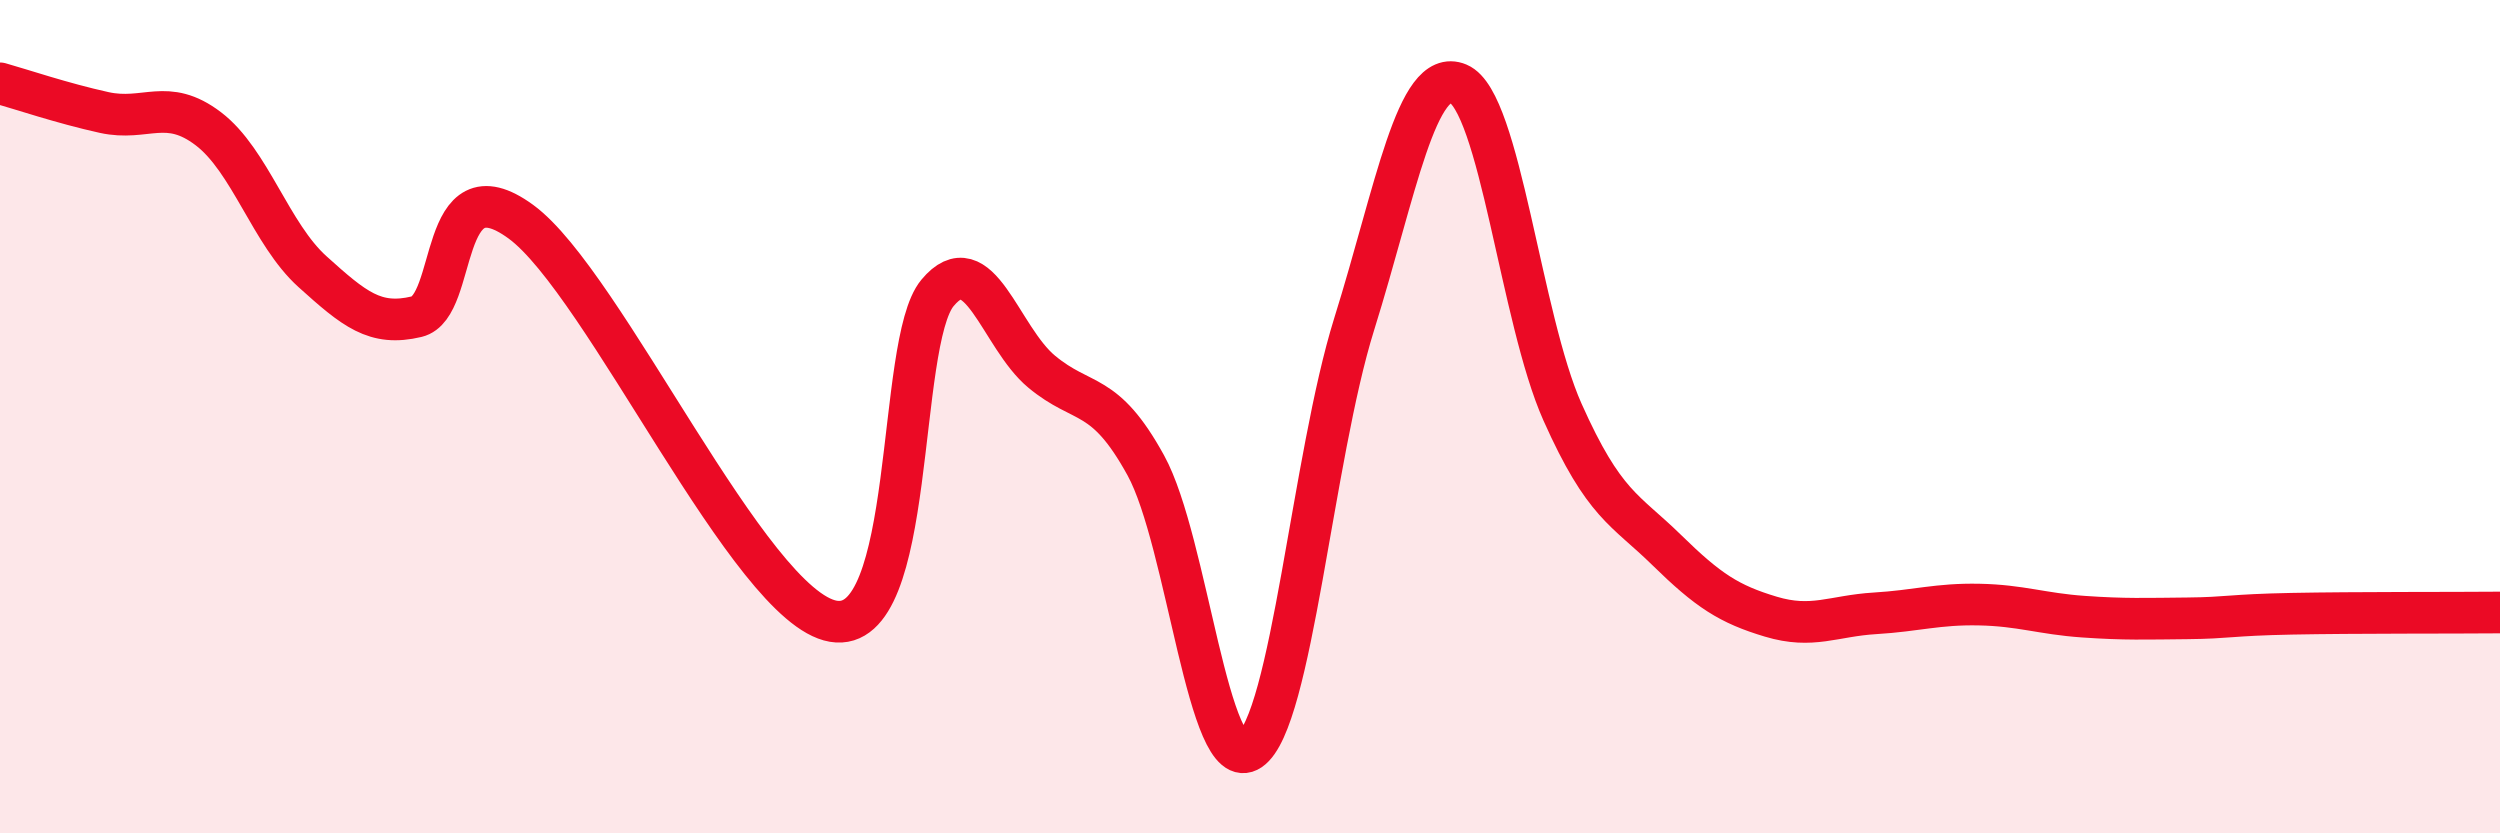
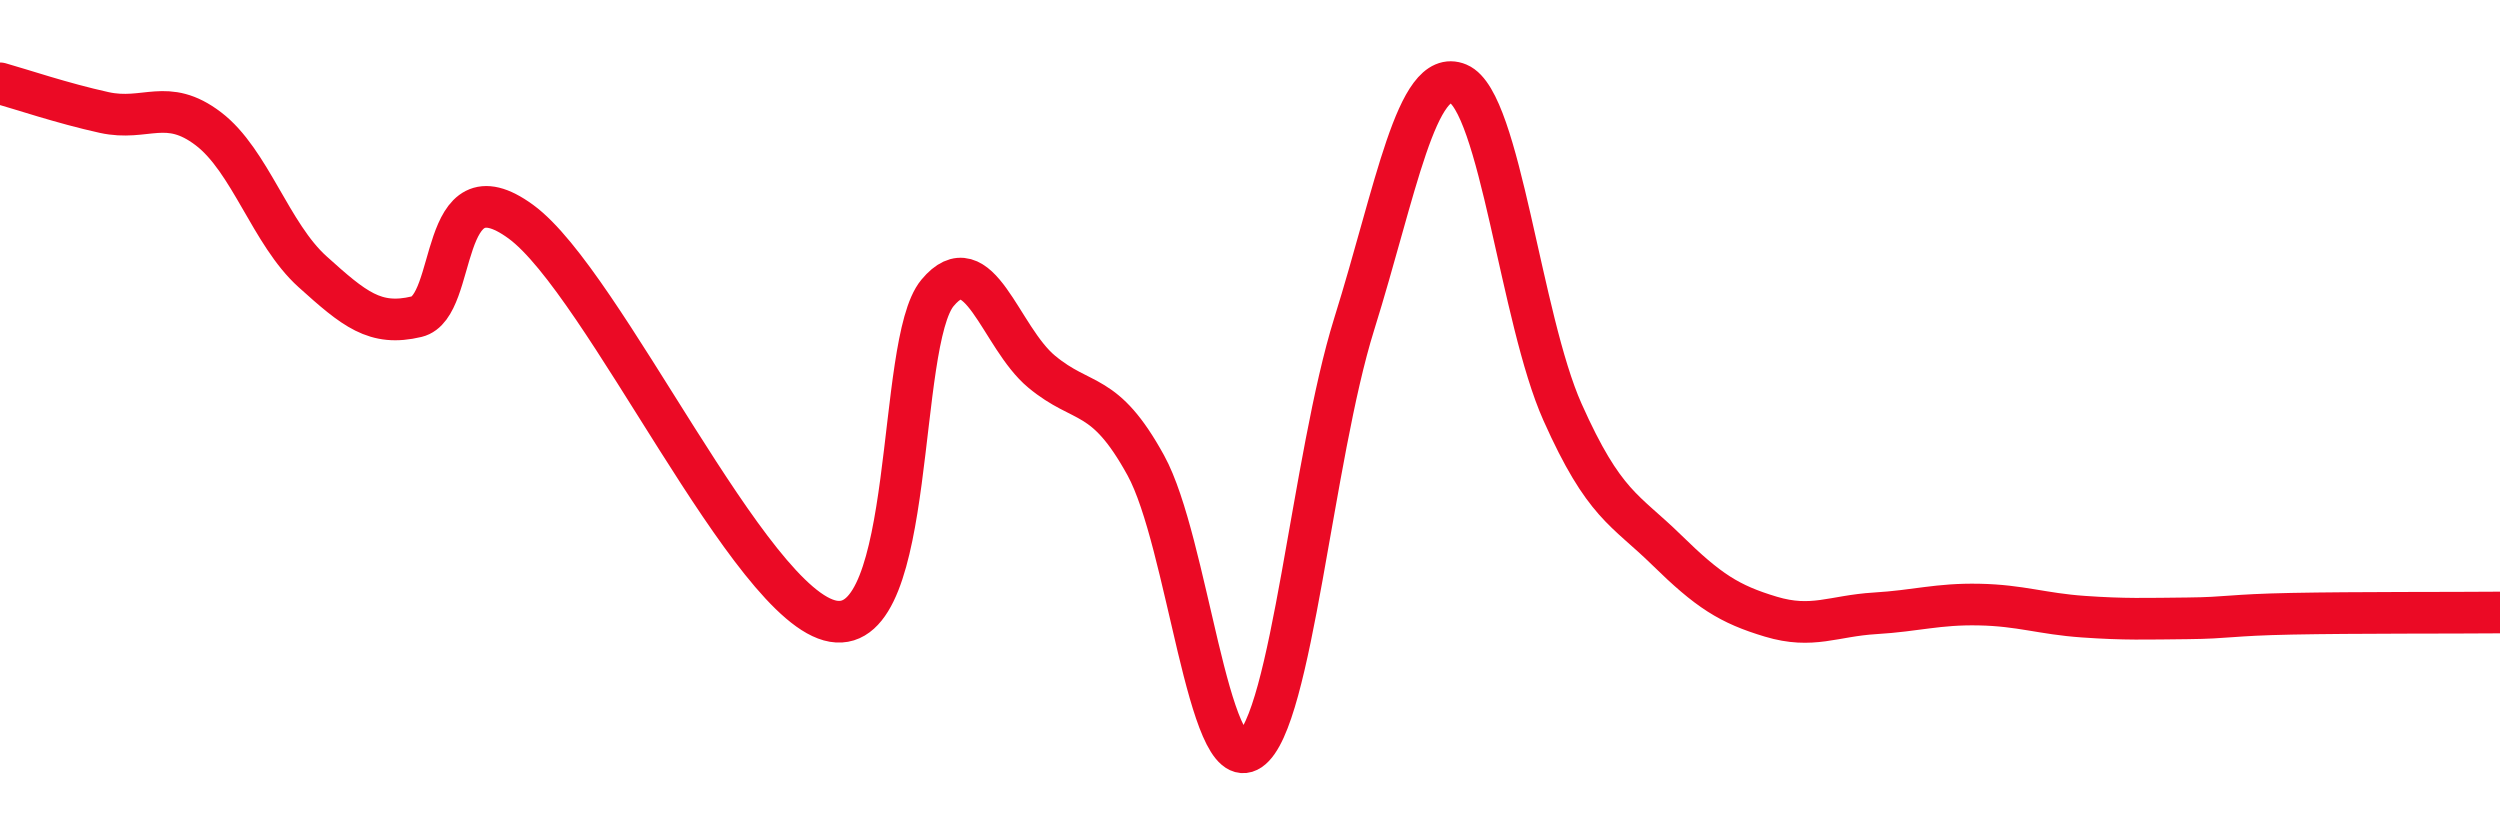
<svg xmlns="http://www.w3.org/2000/svg" width="60" height="20" viewBox="0 0 60 20">
-   <path d="M 0,2 C 0.5,2.14 1.5,2.48 2.5,2.7 C 3.5,2.92 4,2.33 5,3.09 C 6,3.85 6.5,5.62 7.5,6.52 C 8.5,7.42 9,7.84 10,7.6 C 11,7.36 10.5,3.86 12.5,5.32 C 14.5,6.78 18,14.57 20,14.91 C 22,15.25 21.5,8.23 22.5,7.03 C 23.5,5.83 24,8.09 25,8.92 C 26,9.75 26.5,9.35 27.5,11.17 C 28.5,12.99 29,18.68 30,18 C 31,17.32 31.5,10.98 32.5,7.78 C 33.5,4.58 34,1.59 35,2.01 C 36,2.43 36.5,7.65 37.5,9.89 C 38.5,12.13 39,12.22 40,13.2 C 41,14.18 41.5,14.5 42.5,14.8 C 43.5,15.1 44,14.78 45,14.72 C 46,14.66 46.5,14.49 47.5,14.51 C 48.5,14.53 49,14.73 50,14.8 C 51,14.87 51.5,14.85 52.5,14.84 C 53.5,14.83 53.5,14.76 55,14.73 C 56.5,14.7 59,14.71 60,14.7L60 20L0 20Z" fill="#EB0A25" opacity="0.1" stroke-linecap="round" stroke-linejoin="round" />
  <path d="M 0,2 C 0.5,2.14 1.5,2.48 2.5,2.7 C 3.5,2.92 4,2.33 5,3.09 C 6,3.85 6.5,5.62 7.5,6.52 C 8.5,7.42 9,7.84 10,7.6 C 11,7.36 10.5,3.86 12.5,5.32 C 14.5,6.78 18,14.57 20,14.91 C 22,15.25 21.5,8.23 22.5,7.03 C 23.5,5.83 24,8.09 25,8.92 C 26,9.75 26.5,9.35 27.5,11.17 C 28.5,12.99 29,18.68 30,18 C 31,17.32 31.5,10.98 32.5,7.78 C 33.5,4.58 34,1.59 35,2.01 C 36,2.43 36.5,7.65 37.5,9.89 C 38.5,12.13 39,12.22 40,13.2 C 41,14.18 41.5,14.5 42.5,14.8 C 43.5,15.1 44,14.78 45,14.72 C 46,14.66 46.5,14.49 47.5,14.51 C 48.5,14.53 49,14.73 50,14.8 C 51,14.87 51.5,14.85 52.5,14.84 C 53.5,14.83 53.5,14.76 55,14.73 C 56.5,14.7 59,14.71 60,14.7" stroke="#EB0A25" stroke-width="1" fill="none" stroke-linecap="round" stroke-linejoin="round" />
</svg>